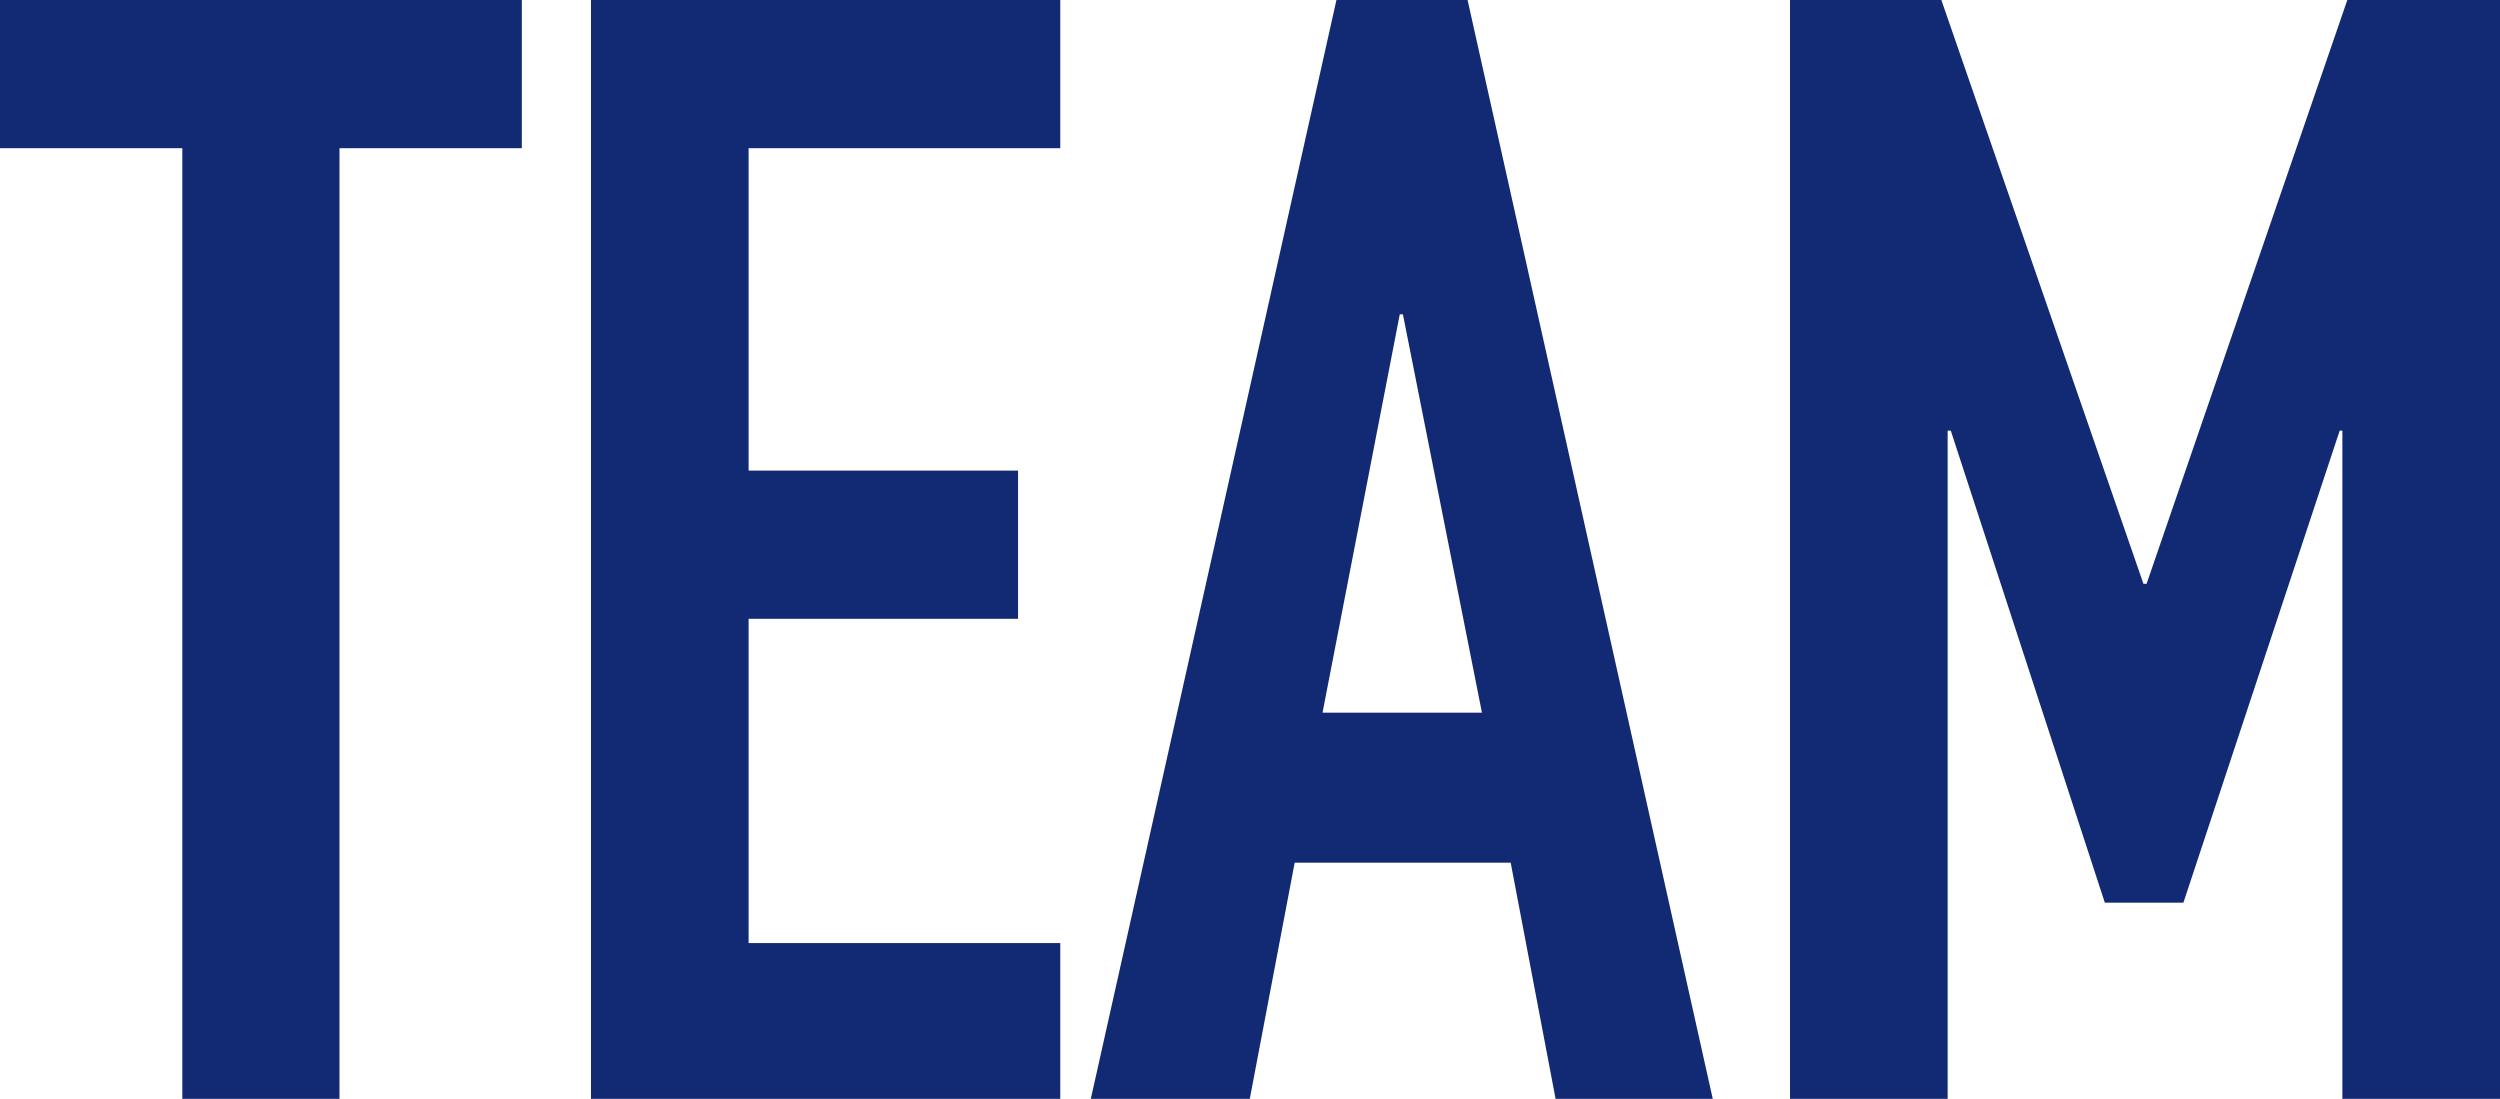
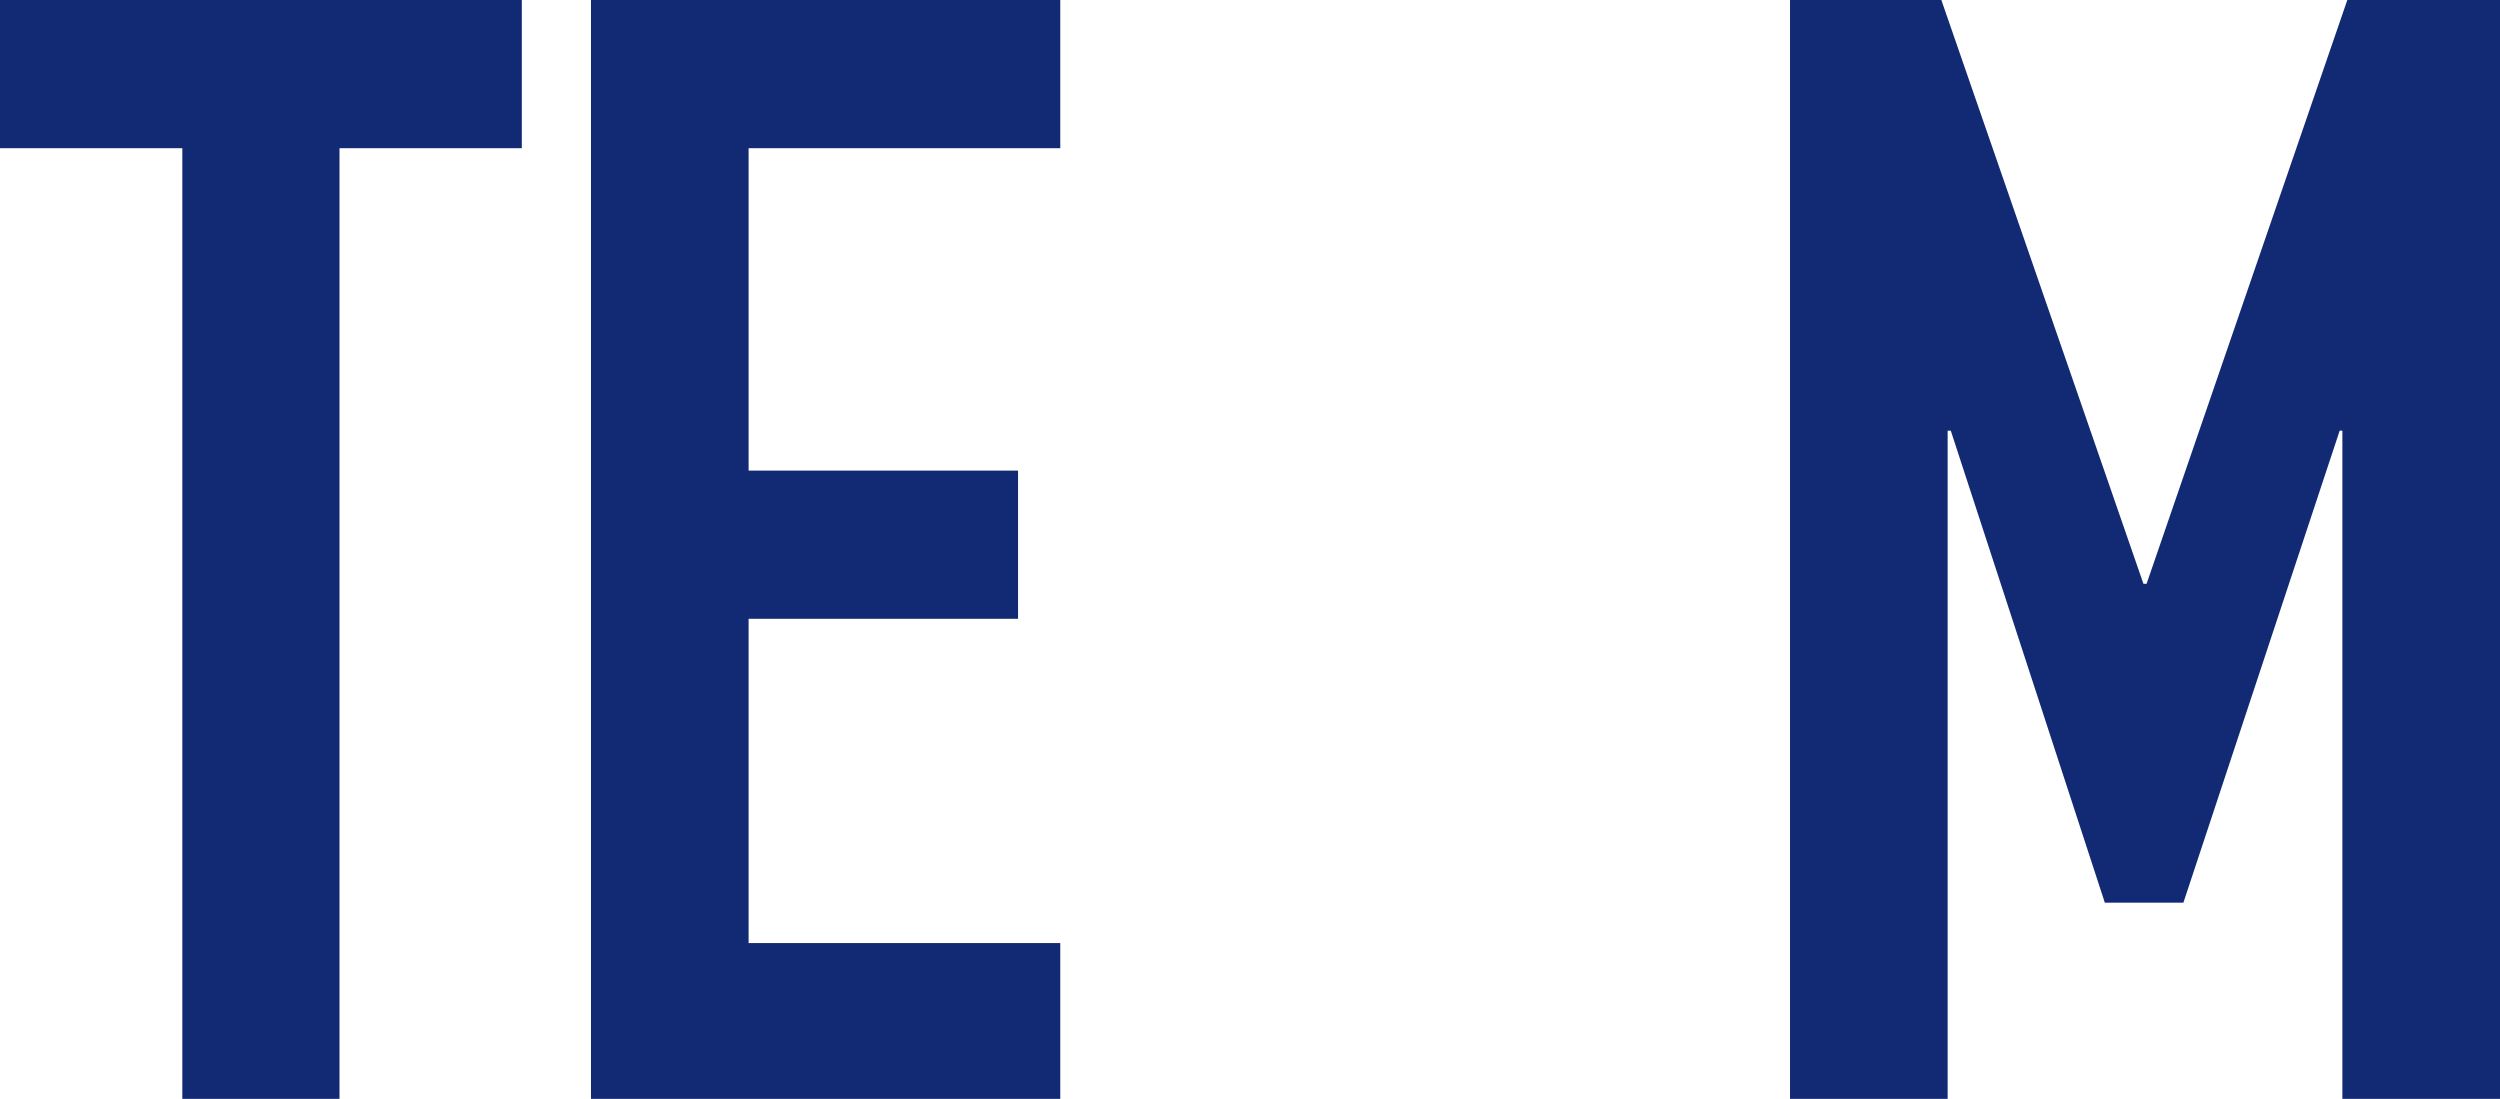
<svg xmlns="http://www.w3.org/2000/svg" viewBox="0 0 55.67 24.47">
  <defs>
    <style>.cls-1{fill:#122a73;}</style>
  </defs>
  <title>navi_team2</title>
  <g id="レイヤー_2" data-name="レイヤー 2">
    <g id="レイヤー_1-2" data-name="レイヤー 1">
      <path class="cls-1" d="M4.06,3.3H0V0H11.62V3.3H7.56V24.47H4.06Z" />
      <path class="cls-1" d="M13.16,0H23.61V3.3H16.67v7.18h6v3.3h-6V21h6.94v3.51H13.16Z" />
-       <path class="cls-1" d="M29.76,0h2.92l5.46,24.47h-3.5l-1-5.26H28.83l-1,5.26H24.29Zm1.48,7h-.07l-1.72,8.87H33Z" />
      <path class="cls-1" d="M39.86,0h3.37l4.5,13h.07L52.27,0h3.4V24.47H52.16V9.59H52.1L48.62,20.1H46.87L43.44,9.59h-.07V24.47H39.86Z" />
    </g>
  </g>
</svg>